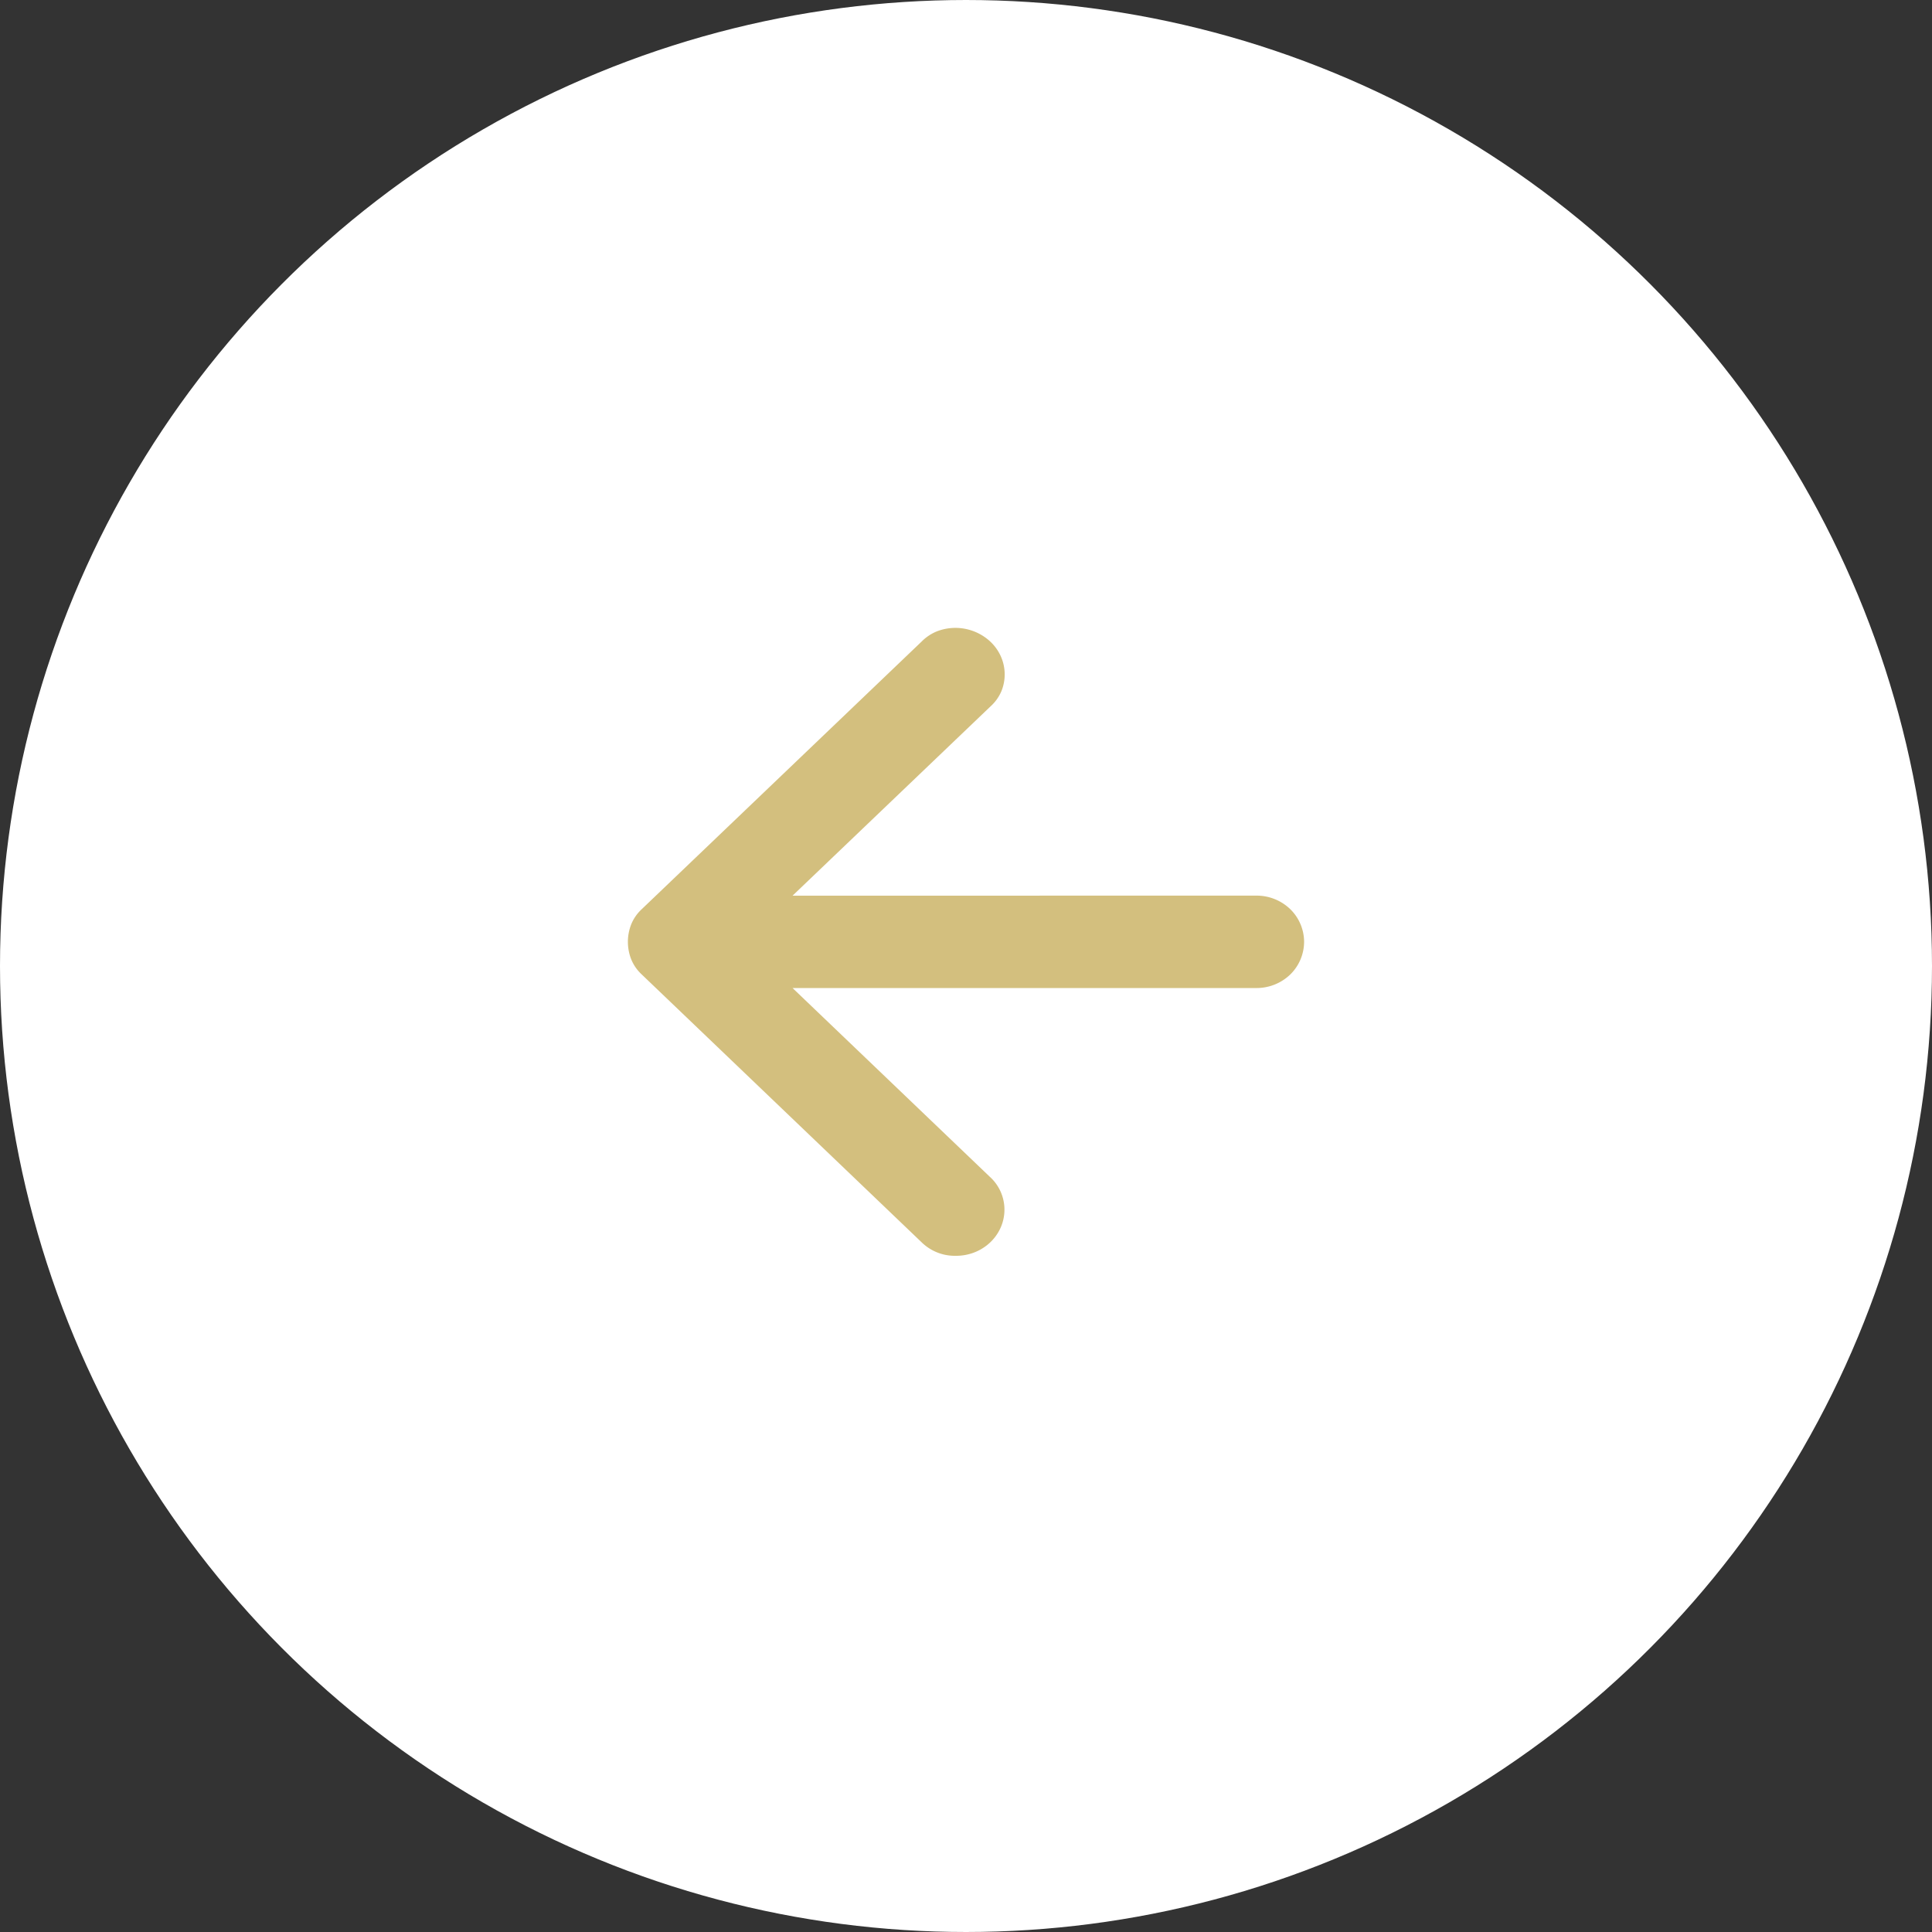
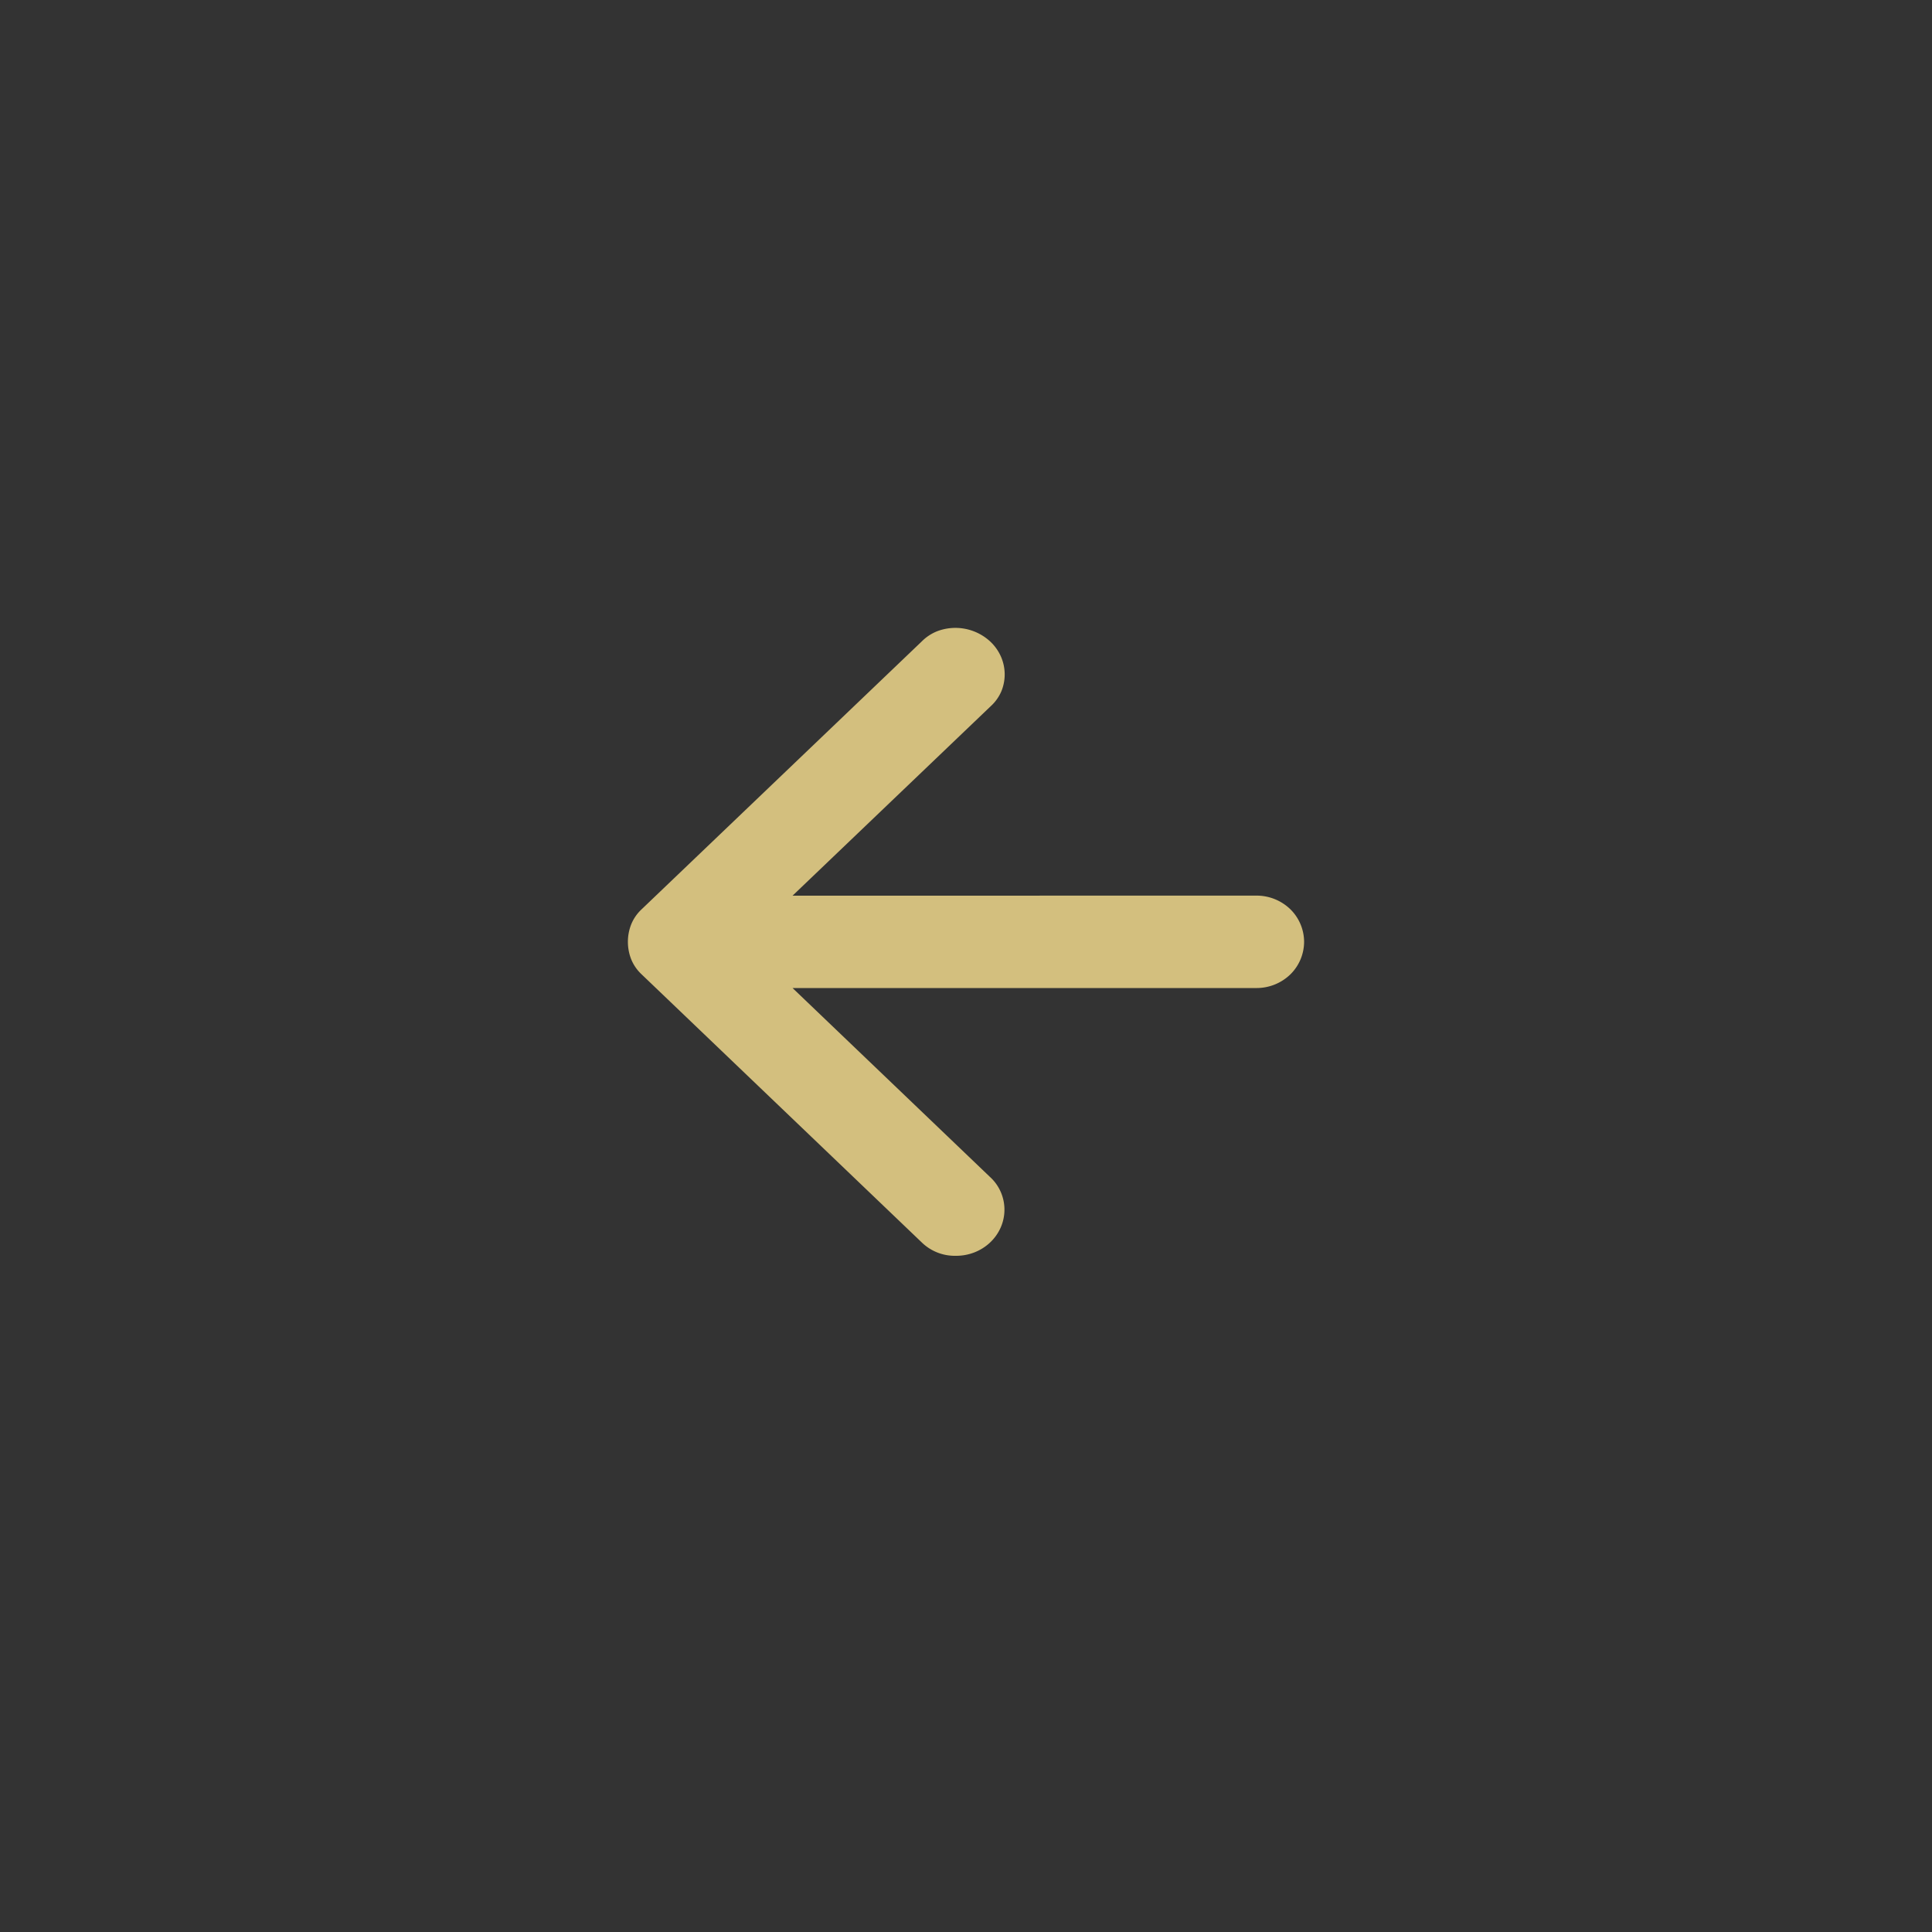
<svg xmlns="http://www.w3.org/2000/svg" width="40" height="40" viewBox="0 0 40 40" fill="none">
  <rect x="0" y="0" width="40" height="40" fill="#333333" stroke="none" />
-   <circle cx="20" cy="20" r="19.5" transform="matrix(1 0 0 -1 0 40)" fill="#fff" stroke="#fff" />
  <path d="M16.409 18.544l4.102-3.922a.895.895 0 00.22-.307.917.917 0 00-.013-.733.953.953 0 00-.224-.307 1.062 1.062 0 00-1.088-.207.94.94 0 00-.321.211l-5.801 5.547a.877.877 0 00-.216.313.988.988 0 000 .721.88.88 0 00.216.313l5.806 5.556a.98.98 0 00.694.271c.265.003.52-.094.71-.271a.951.951 0 00.223-.312.916.916 0 00-.223-1.052l-4.085-3.909h9.59a1.004 1.004 0 00.711-.277.95.95 0 00.29-.679.95.95 0 00-.29-.68 1.004 1.004 0 00-.71-.277l-9.591.001z" fill="#D3BF7E" />
</svg>